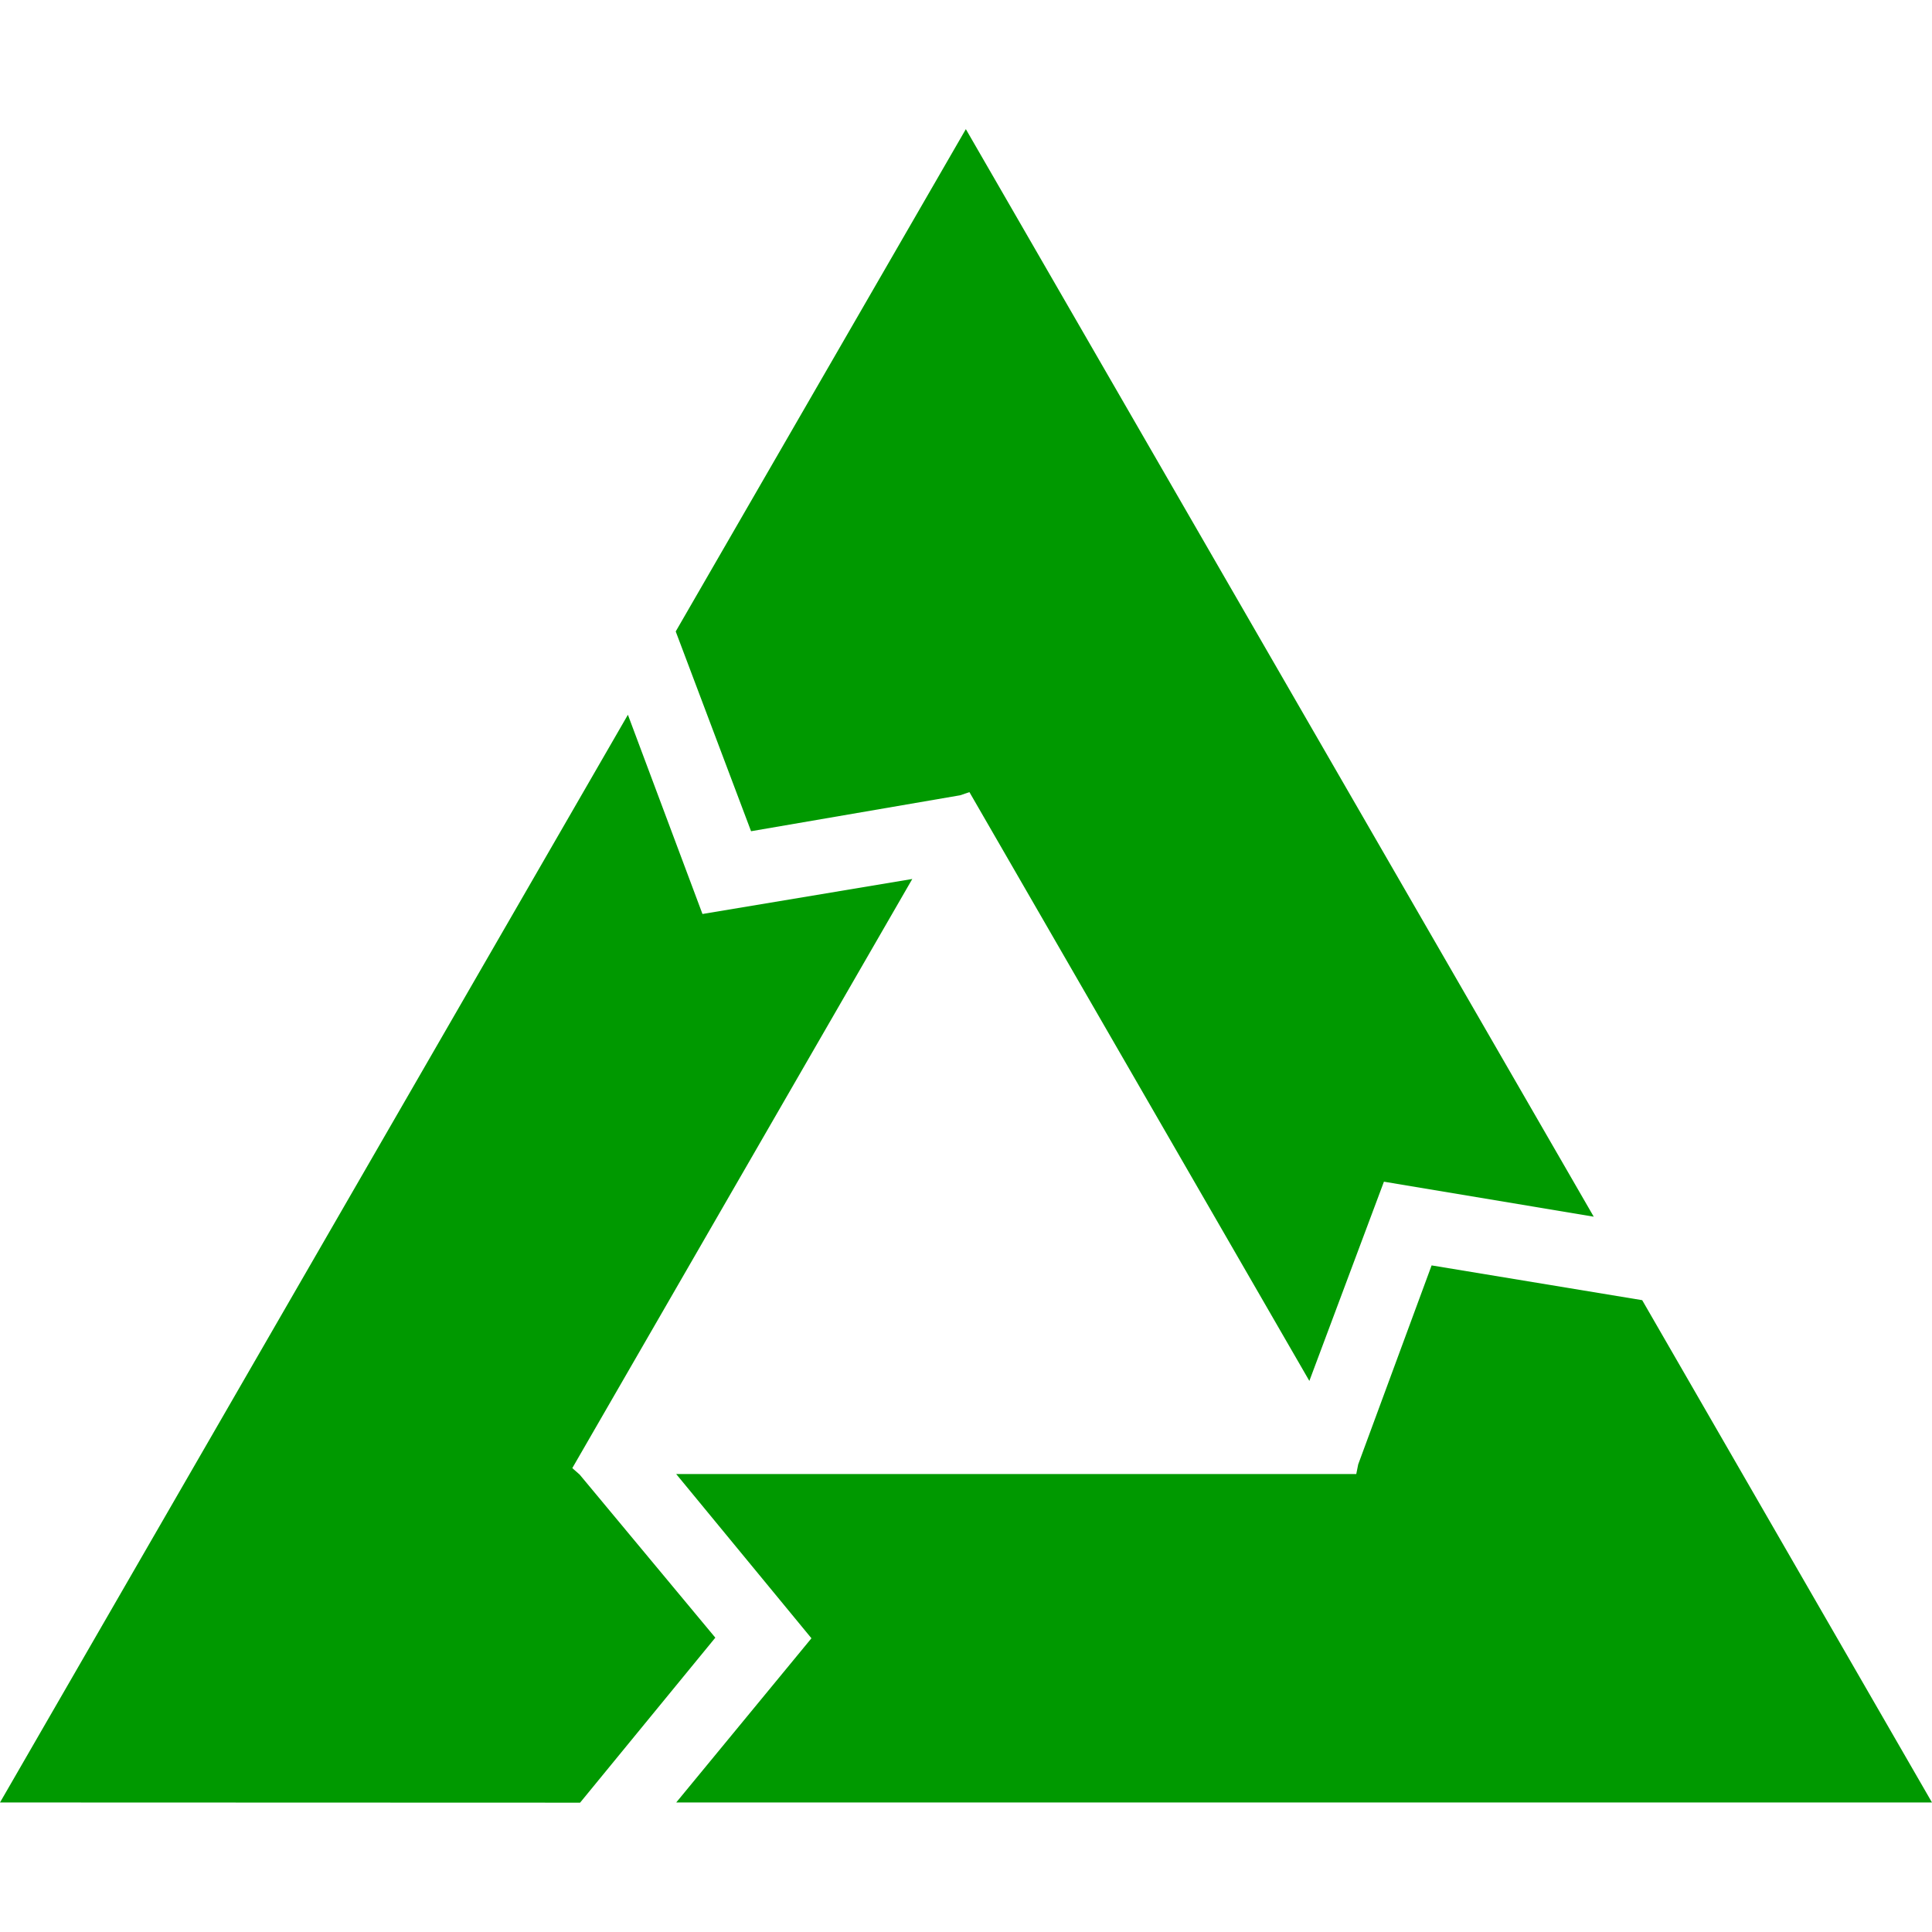
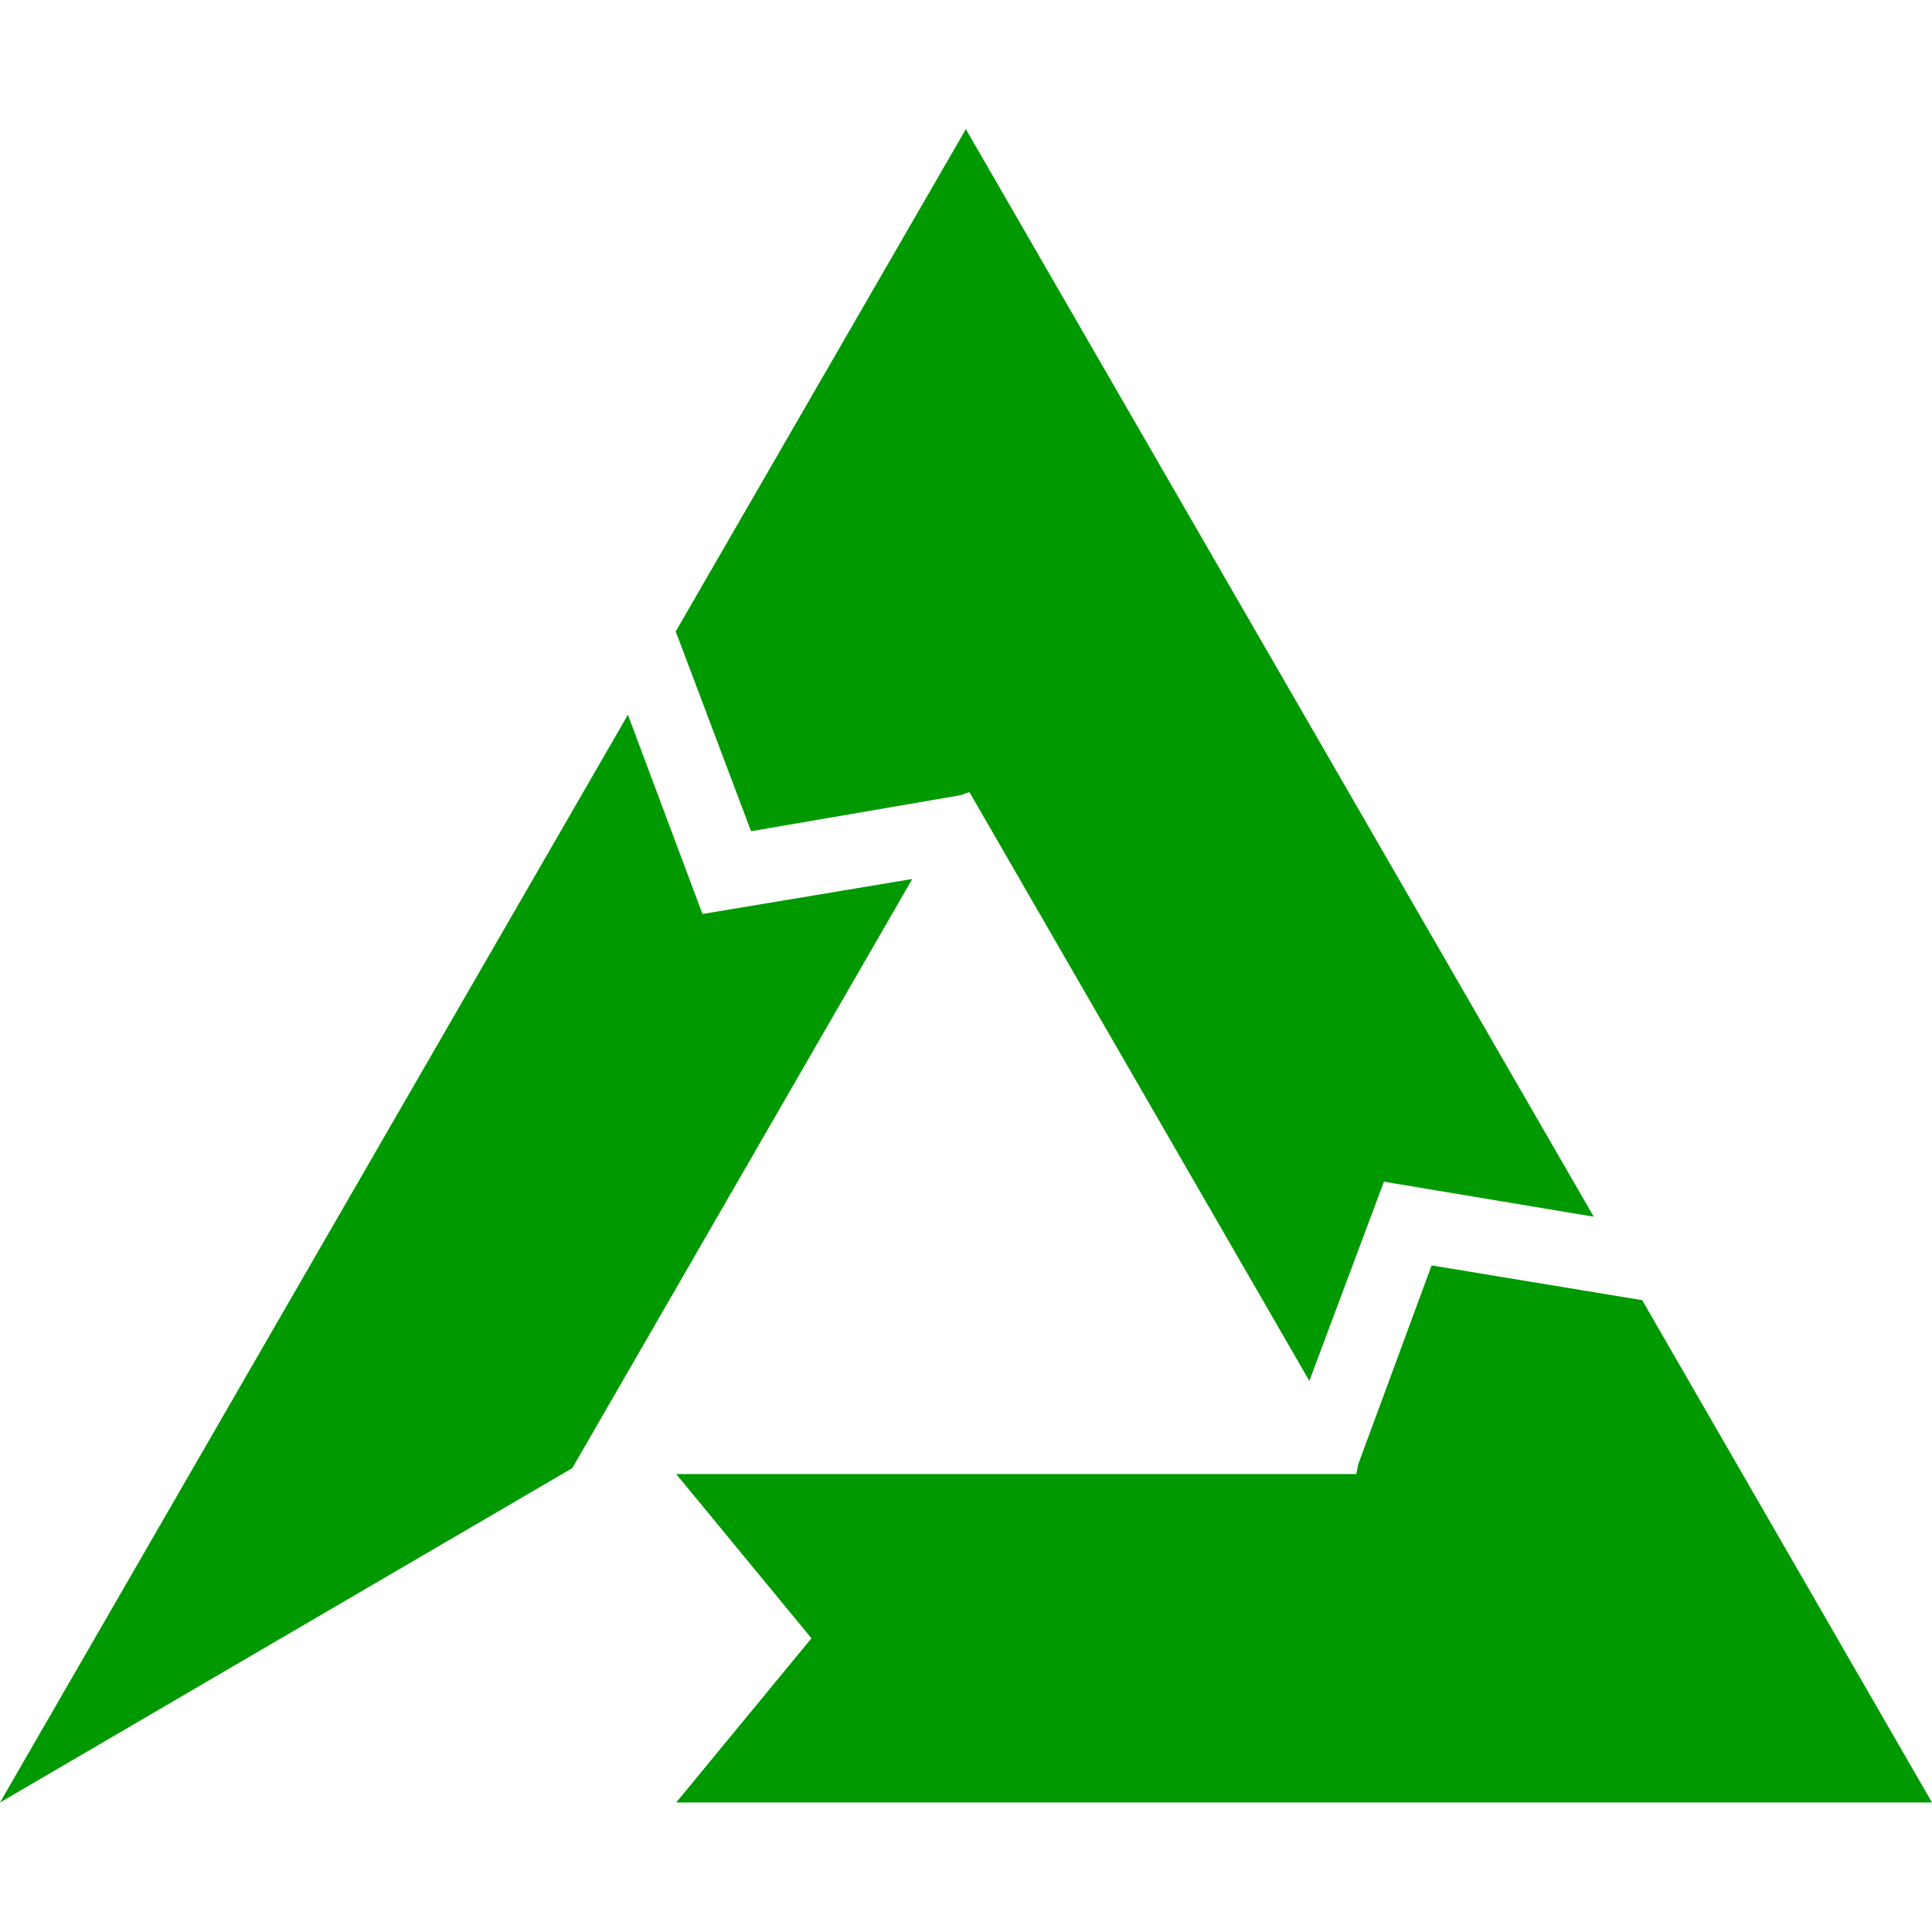
<svg xmlns="http://www.w3.org/2000/svg" width="64" height="64">
-   <path d="M29.8 17l-.1.5-3.8 10.3L15 26 0 0h65l-7 8.5 7 8.5zm40.578.308l-.383-.337-7.02-8.44 7-8.54L100 .001l-32.5 56.3-3.86-10.312-10.86 1.812zM49.822 52.296l.483-.163 10.82-1.86 3.9 10.34-15.017 26-32.5-56.292 10.86 1.812 3.86-10.312z" transform="matrix(-.64 0 0 -.64 64 59.71)" fill="#090" />
+   <path d="M29.8 17l-.1.5-3.8 10.3L15 26 0 0h65l-7 8.5 7 8.5zm40.578.308L100 .001l-32.5 56.3-3.86-10.312-10.86 1.812zM49.822 52.296l.483-.163 10.82-1.86 3.9 10.34-15.017 26-32.5-56.292 10.86 1.812 3.86-10.312z" transform="matrix(-.64 0 0 -.64 64 59.71)" fill="#090" />
</svg>